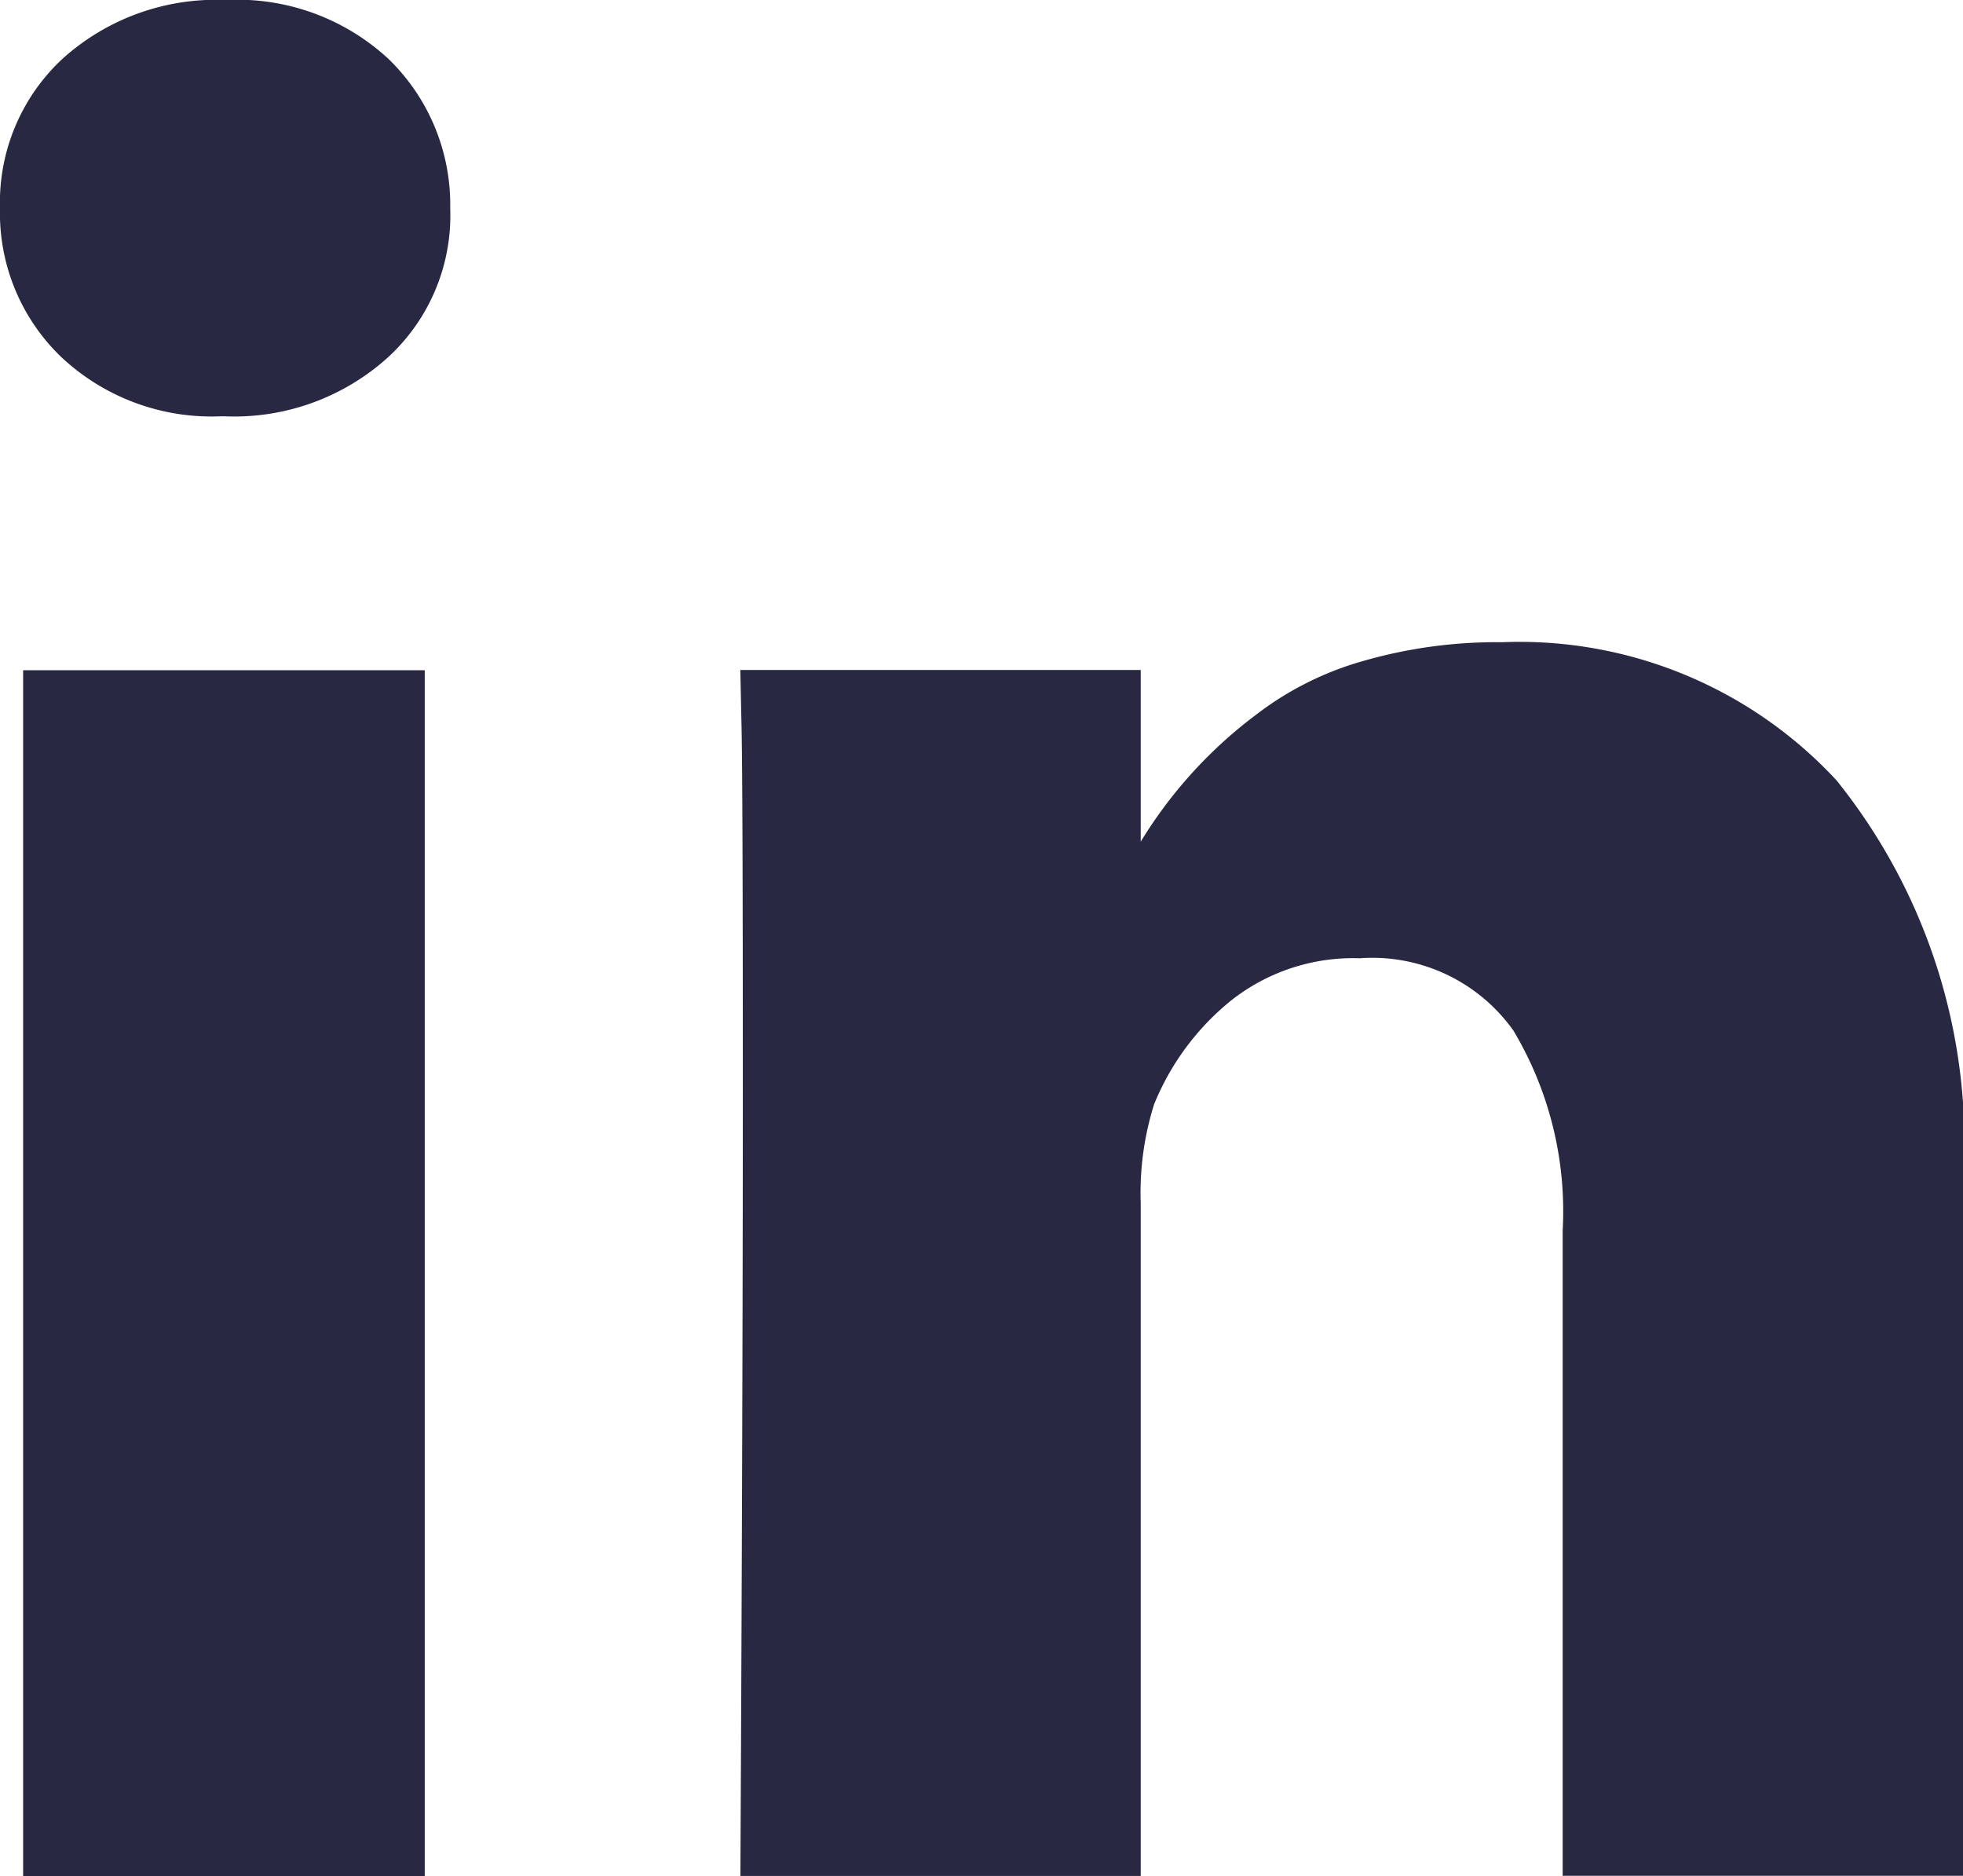
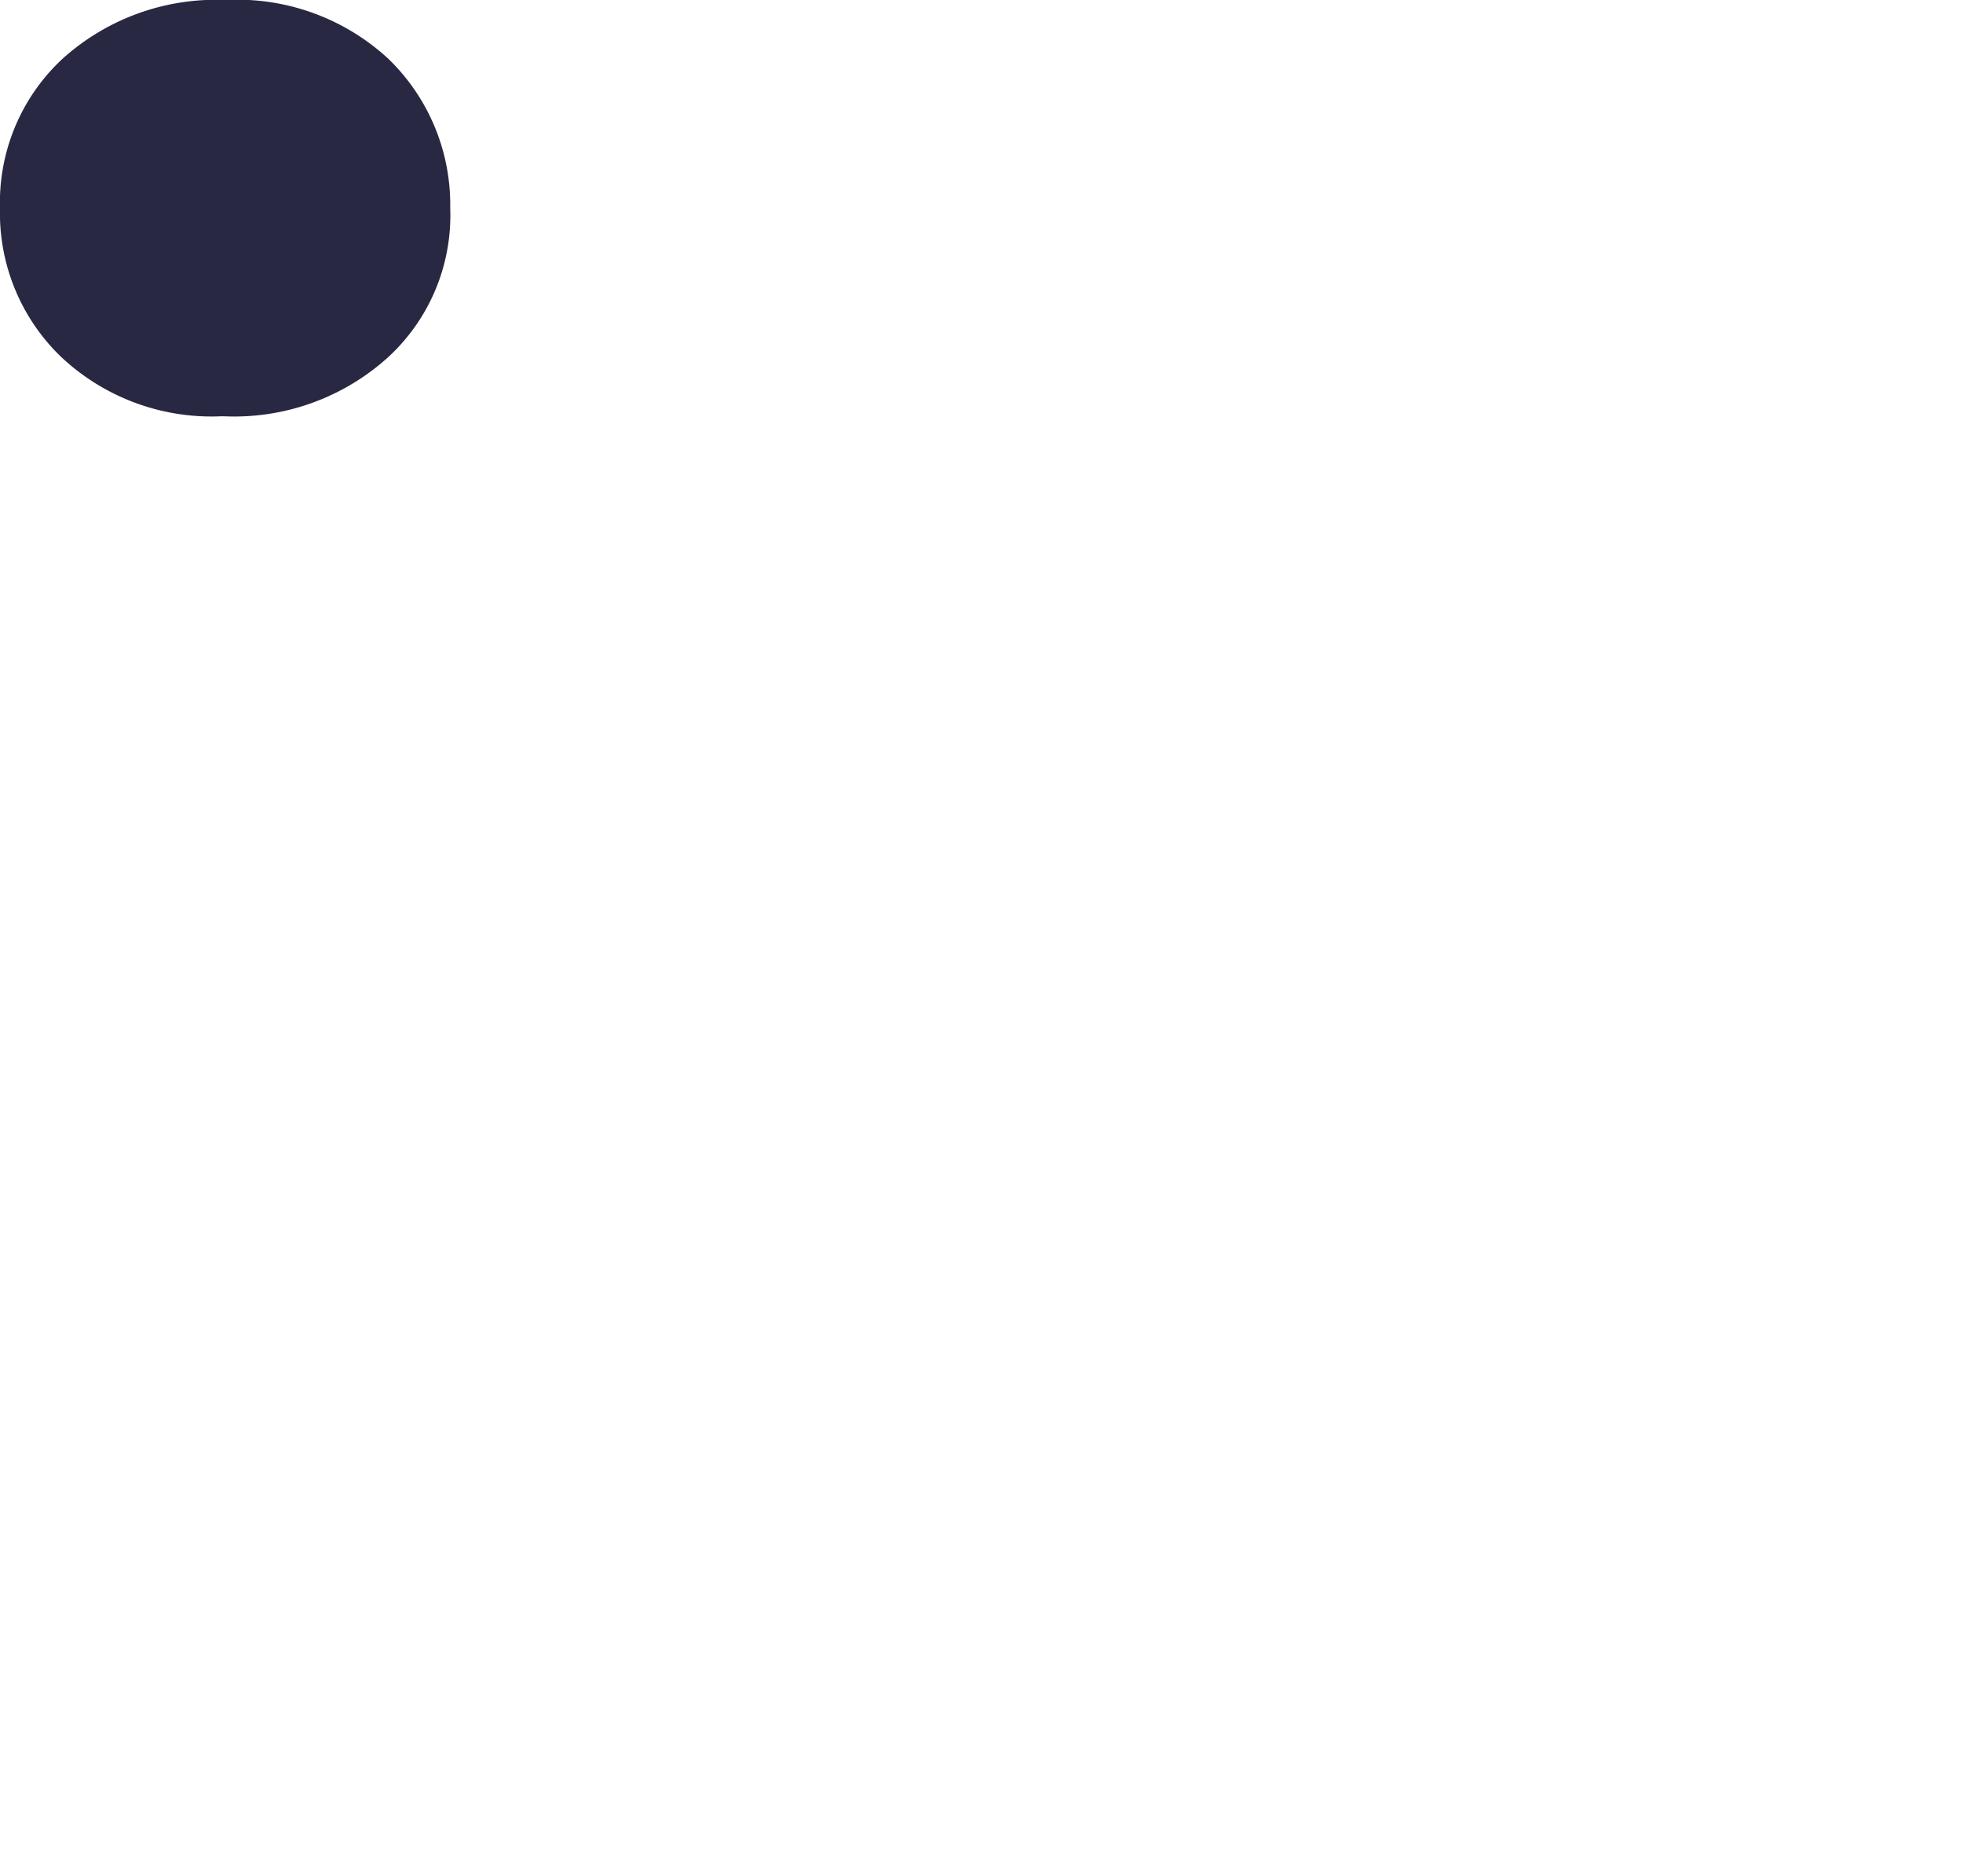
<svg xmlns="http://www.w3.org/2000/svg" width="21.722" height="20.76" viewBox="0 0 21.722 20.76">
  <g id="linkedin-letters" transform="translate(0 -9.708)">
    <g id="Group_15" data-name="Group 15" transform="translate(0 9.708)">
-       <rect id="Rectangle_13" data-name="Rectangle 13" width="4.444" height="13.344" transform="translate(0.256 7.416)" fill="#282842" />
-       <path id="Path_8" data-name="Path 8" d="M163.73,140.859a4.782,4.782,0,0,0-3.7-1.528,5.337,5.337,0,0,0-1.542.209,3.5,3.5,0,0,0-1.171.586,5.017,5.017,0,0,0-1.286,1.412v-1.9H151.6l.014.646q.014.647.014,3.986t-.027,8.712h4.43v-7.447a3.252,3.252,0,0,1,.148-1.091,2.86,2.86,0,0,1,.855-1.151,2.18,2.18,0,0,1,1.421-.465,1.916,1.916,0,0,1,1.7.8,3.9,3.9,0,0,1,.545,2.215v7.137h4.43v-7.648A6.411,6.411,0,0,0,163.73,140.859Z" transform="translate(-143.408 -132.225)" fill="#282842" />
      <path id="Path_9" data-name="Path 9" d="M2.5,9.708a2.535,2.535,0,0,0-1.811.653A2.168,2.168,0,0,0,0,12.011a2.207,2.207,0,0,0,.673,1.643,2.43,2.43,0,0,0,1.777.66h.027a2.537,2.537,0,0,0,1.825-.66,2.132,2.132,0,0,0,.68-1.643A2.246,2.246,0,0,0,4.3,10.361,2.462,2.462,0,0,0,2.5,9.708Z" transform="translate(0 -9.708)" fill="#282842" />
    </g>
  </g>
</svg>